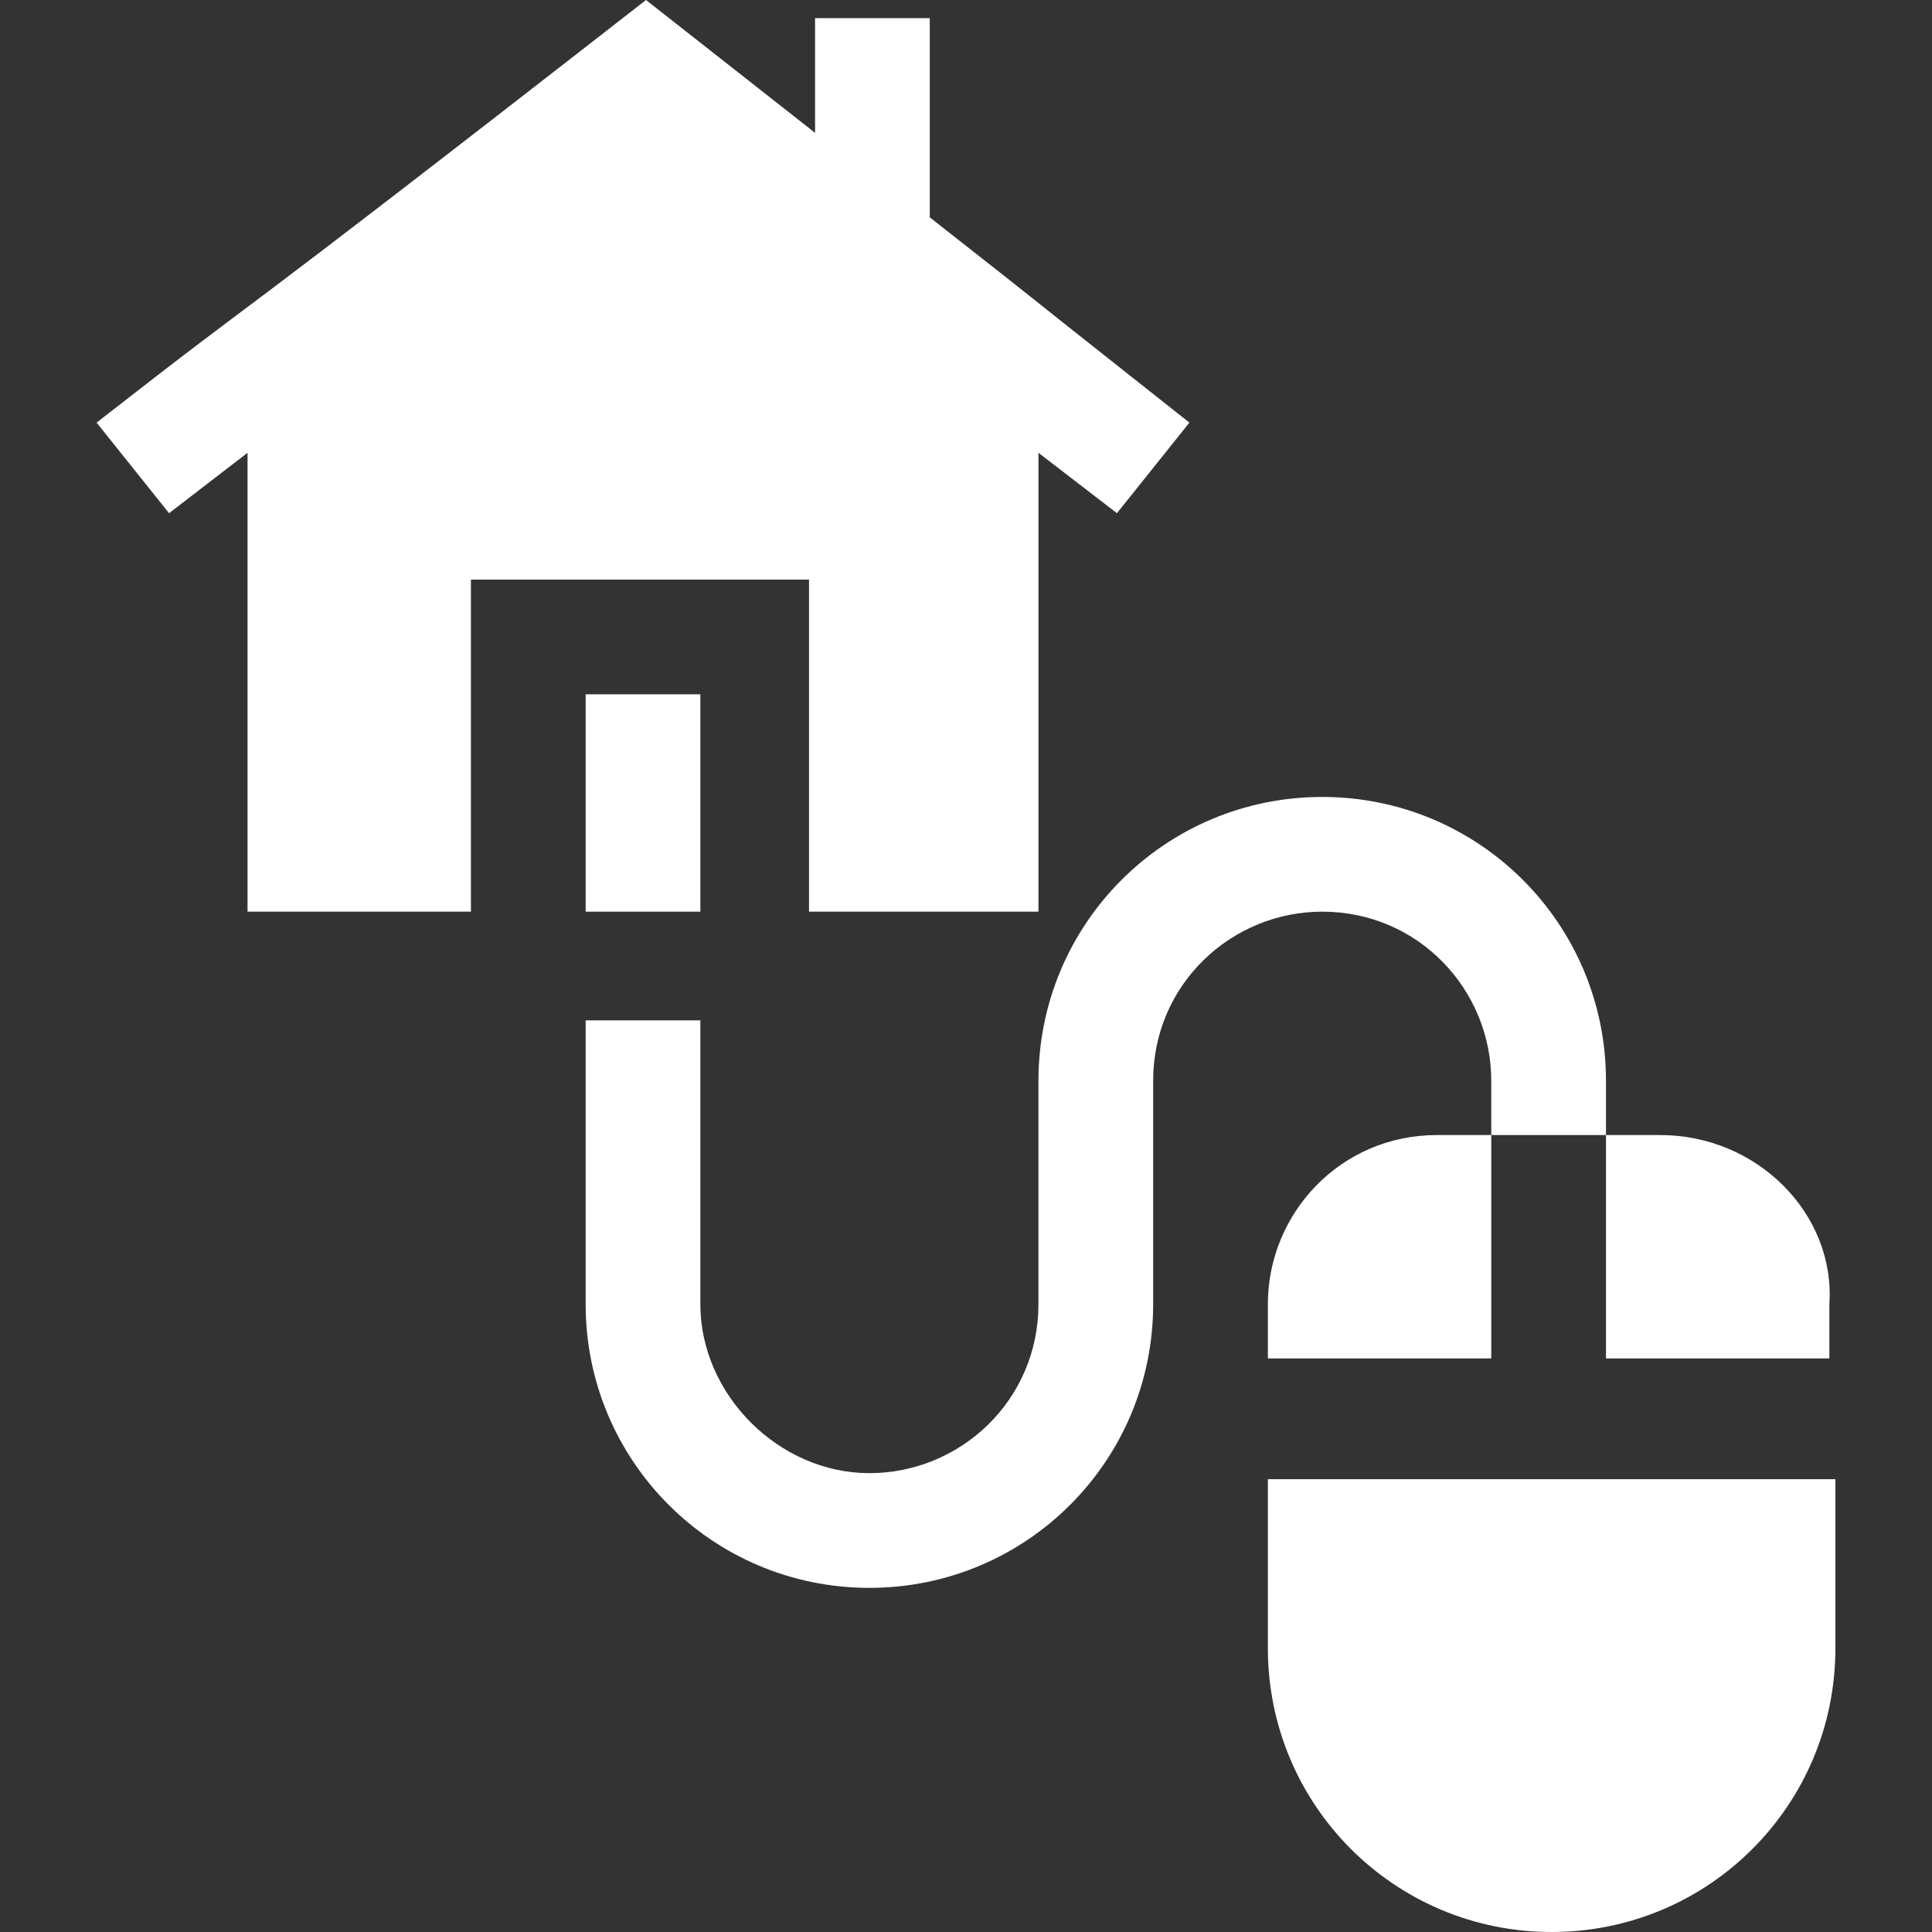
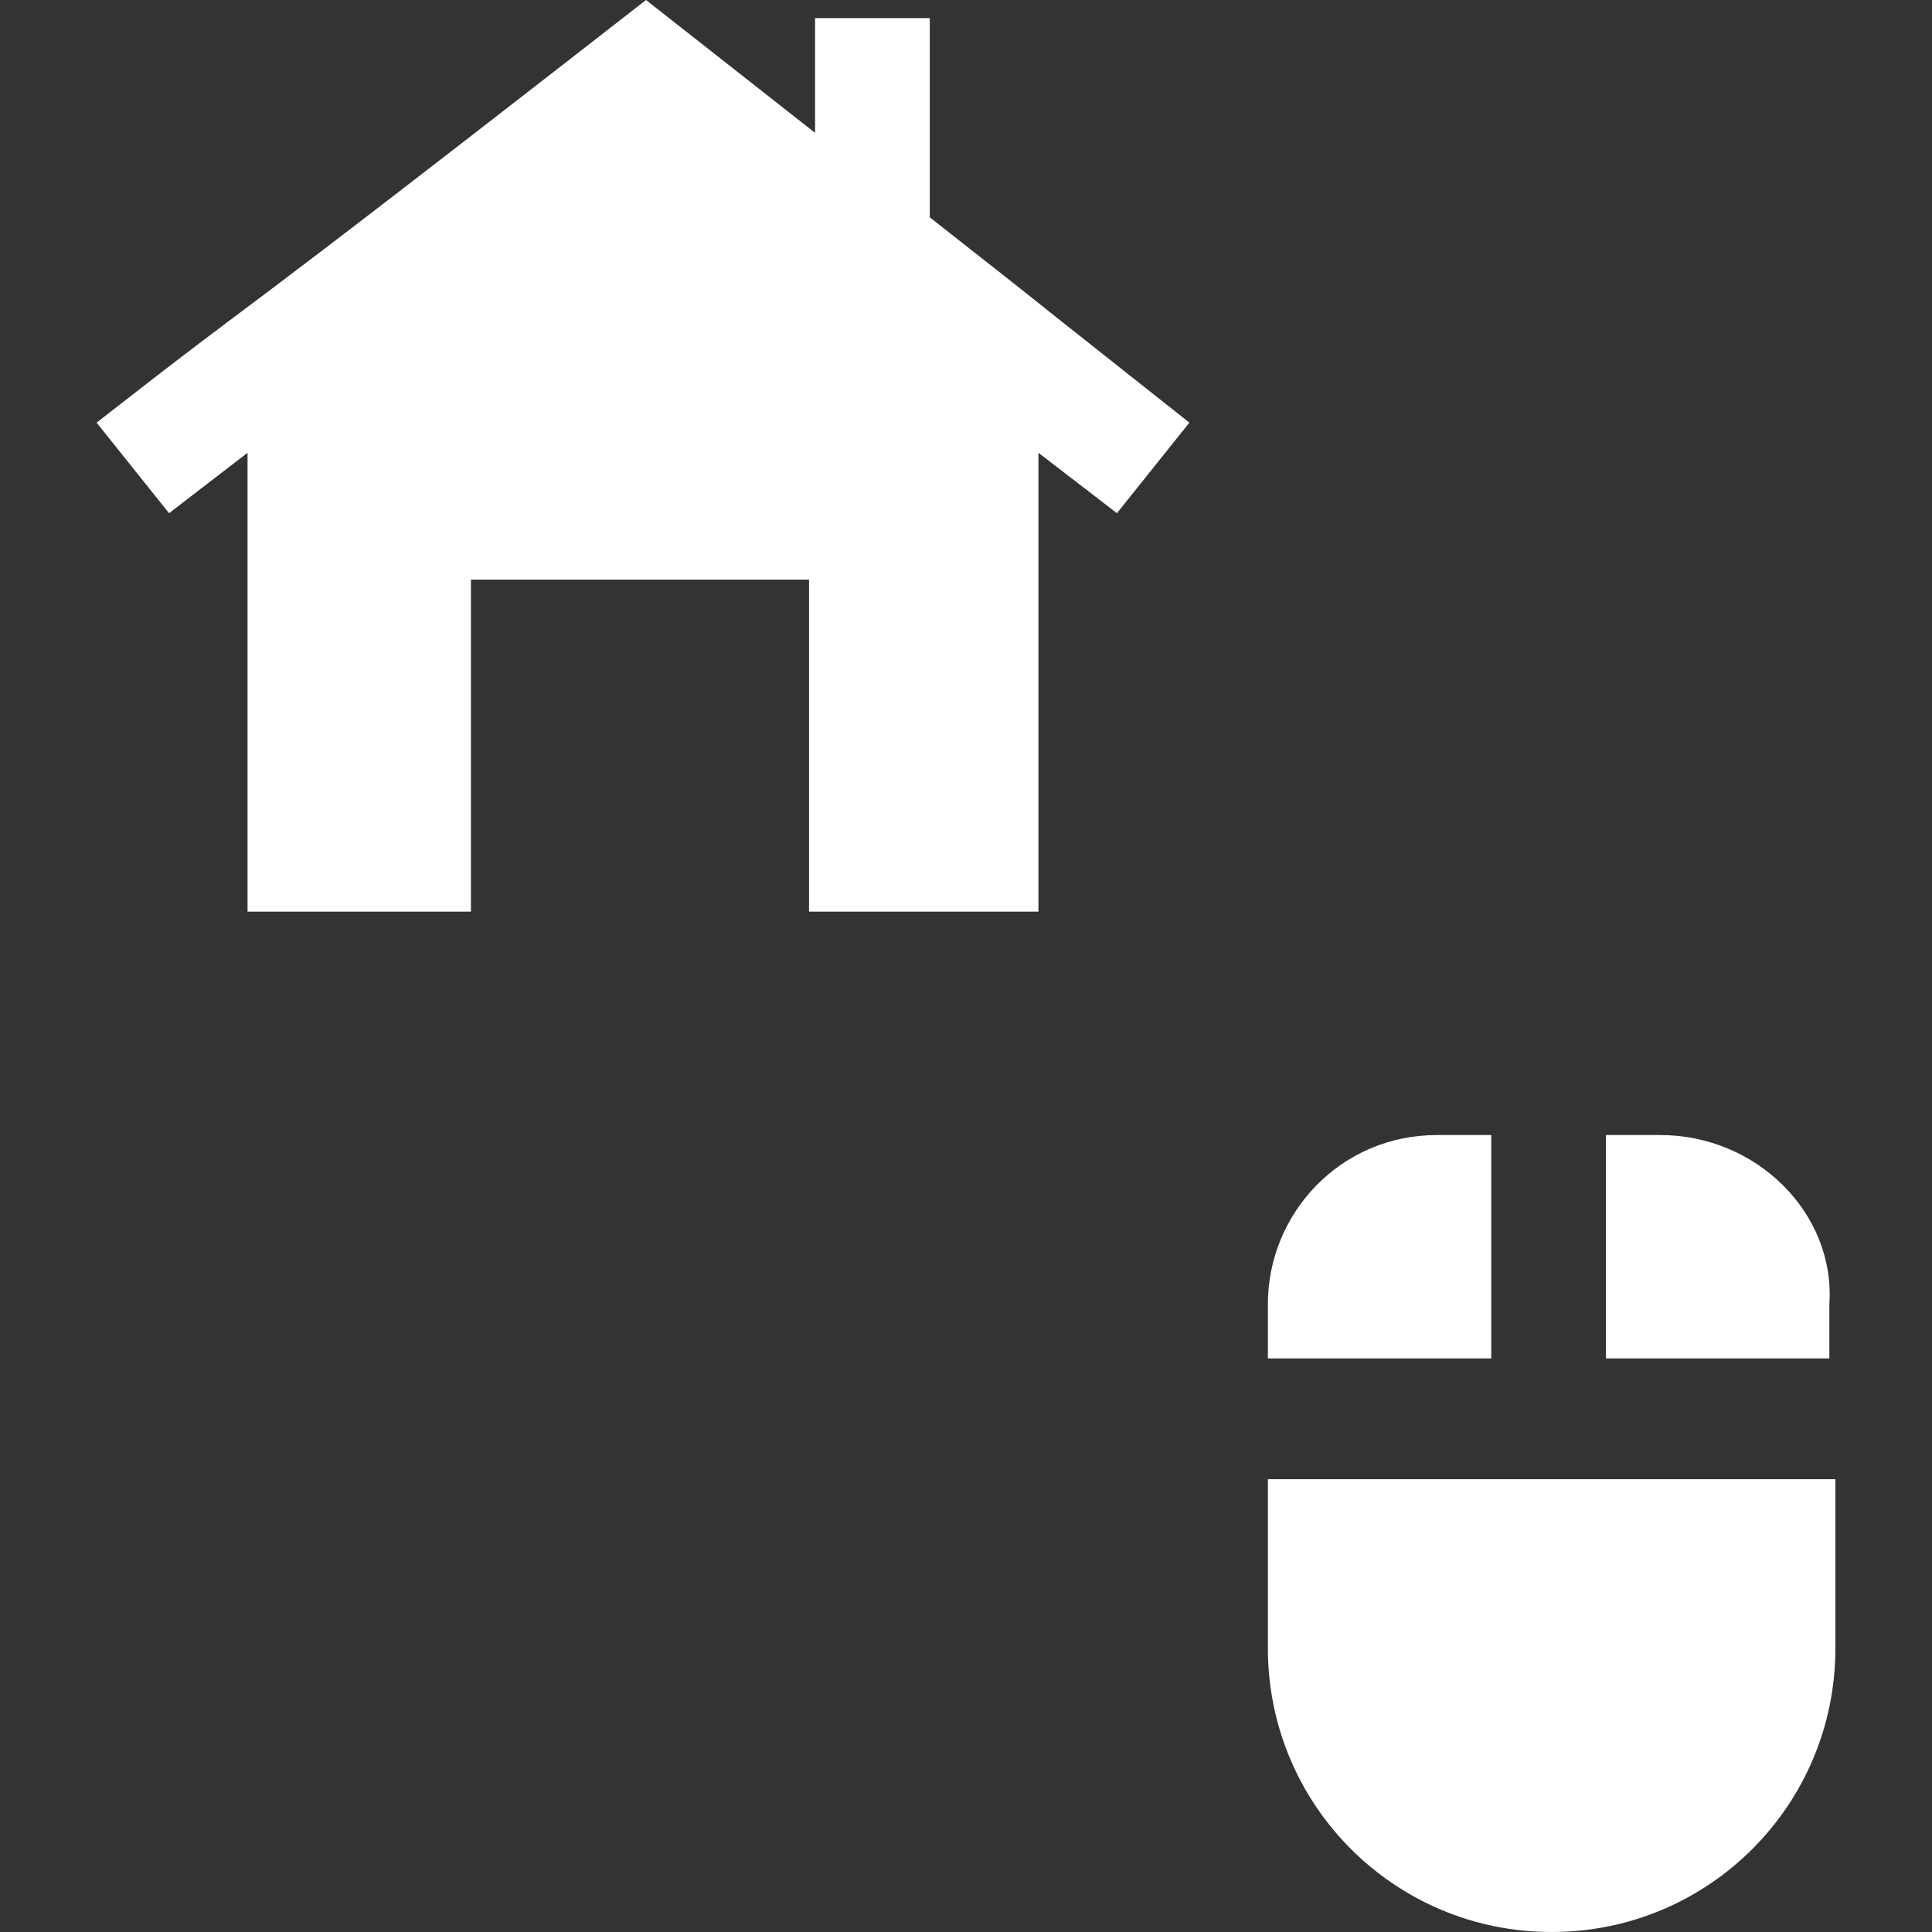
<svg xmlns="http://www.w3.org/2000/svg" version="1.1" id="Layer_1" x="0px" y="0px" viewBox="0 0 32 32" xml:space="preserve">
  <rect x="0" y="0" width="32" height="32" fill="#333333" stroke="none" />
  <g>
    <g>
-       <path fill="#FFFFFF" d="M9.7,11.5h1.9v3.6H9.7V11.5z" />
      <path fill="#FFFFFF" d="M13.5,15.1h3.7V7.5l1.3,1L19.7,7c-4.3-3.4-1.5-1.2-4.3-3.4V0.3h-1.9v1.9L10.7,0C3,6,4.8,4.5,1.6,7l1.2,1.5 l1.3-1v7.6h3.7V9.6h5.6V15.1z M21,21.6v0.9h3.7v-3.7h-0.9C22.2,18.8,21,20.1,21,21.6z M27.5,18.8h-0.9v3.7h3.7v-0.9 C30.4,20.1,29.1,18.8,27.5,18.8z M21,27.3c0,2.6,2.1,4.7,4.7,4.7s4.7-2.1,4.7-4.7v-2.8H21V27.3z" />
-       <path fill="#FFFFFF" d="M21.9,13.2c-2.6,0-4.7,2.1-4.7,4.7v3.7c0,1.6-1.3,2.8-2.8,2.8s-2.8-1.3-2.8-2.8v-4.7H9.7v4.7 c0,2.6,2.1,4.7,4.7,4.7s4.7-2.1,4.7-4.7v-3.7c0-1.6,1.3-2.8,2.8-2.8c1.6,0,2.8,1.3,2.8,2.8v0.9h1.9v-0.9 C26.6,15.3,24.5,13.2,21.9,13.2z" />
    </g>
  </g>
</svg>